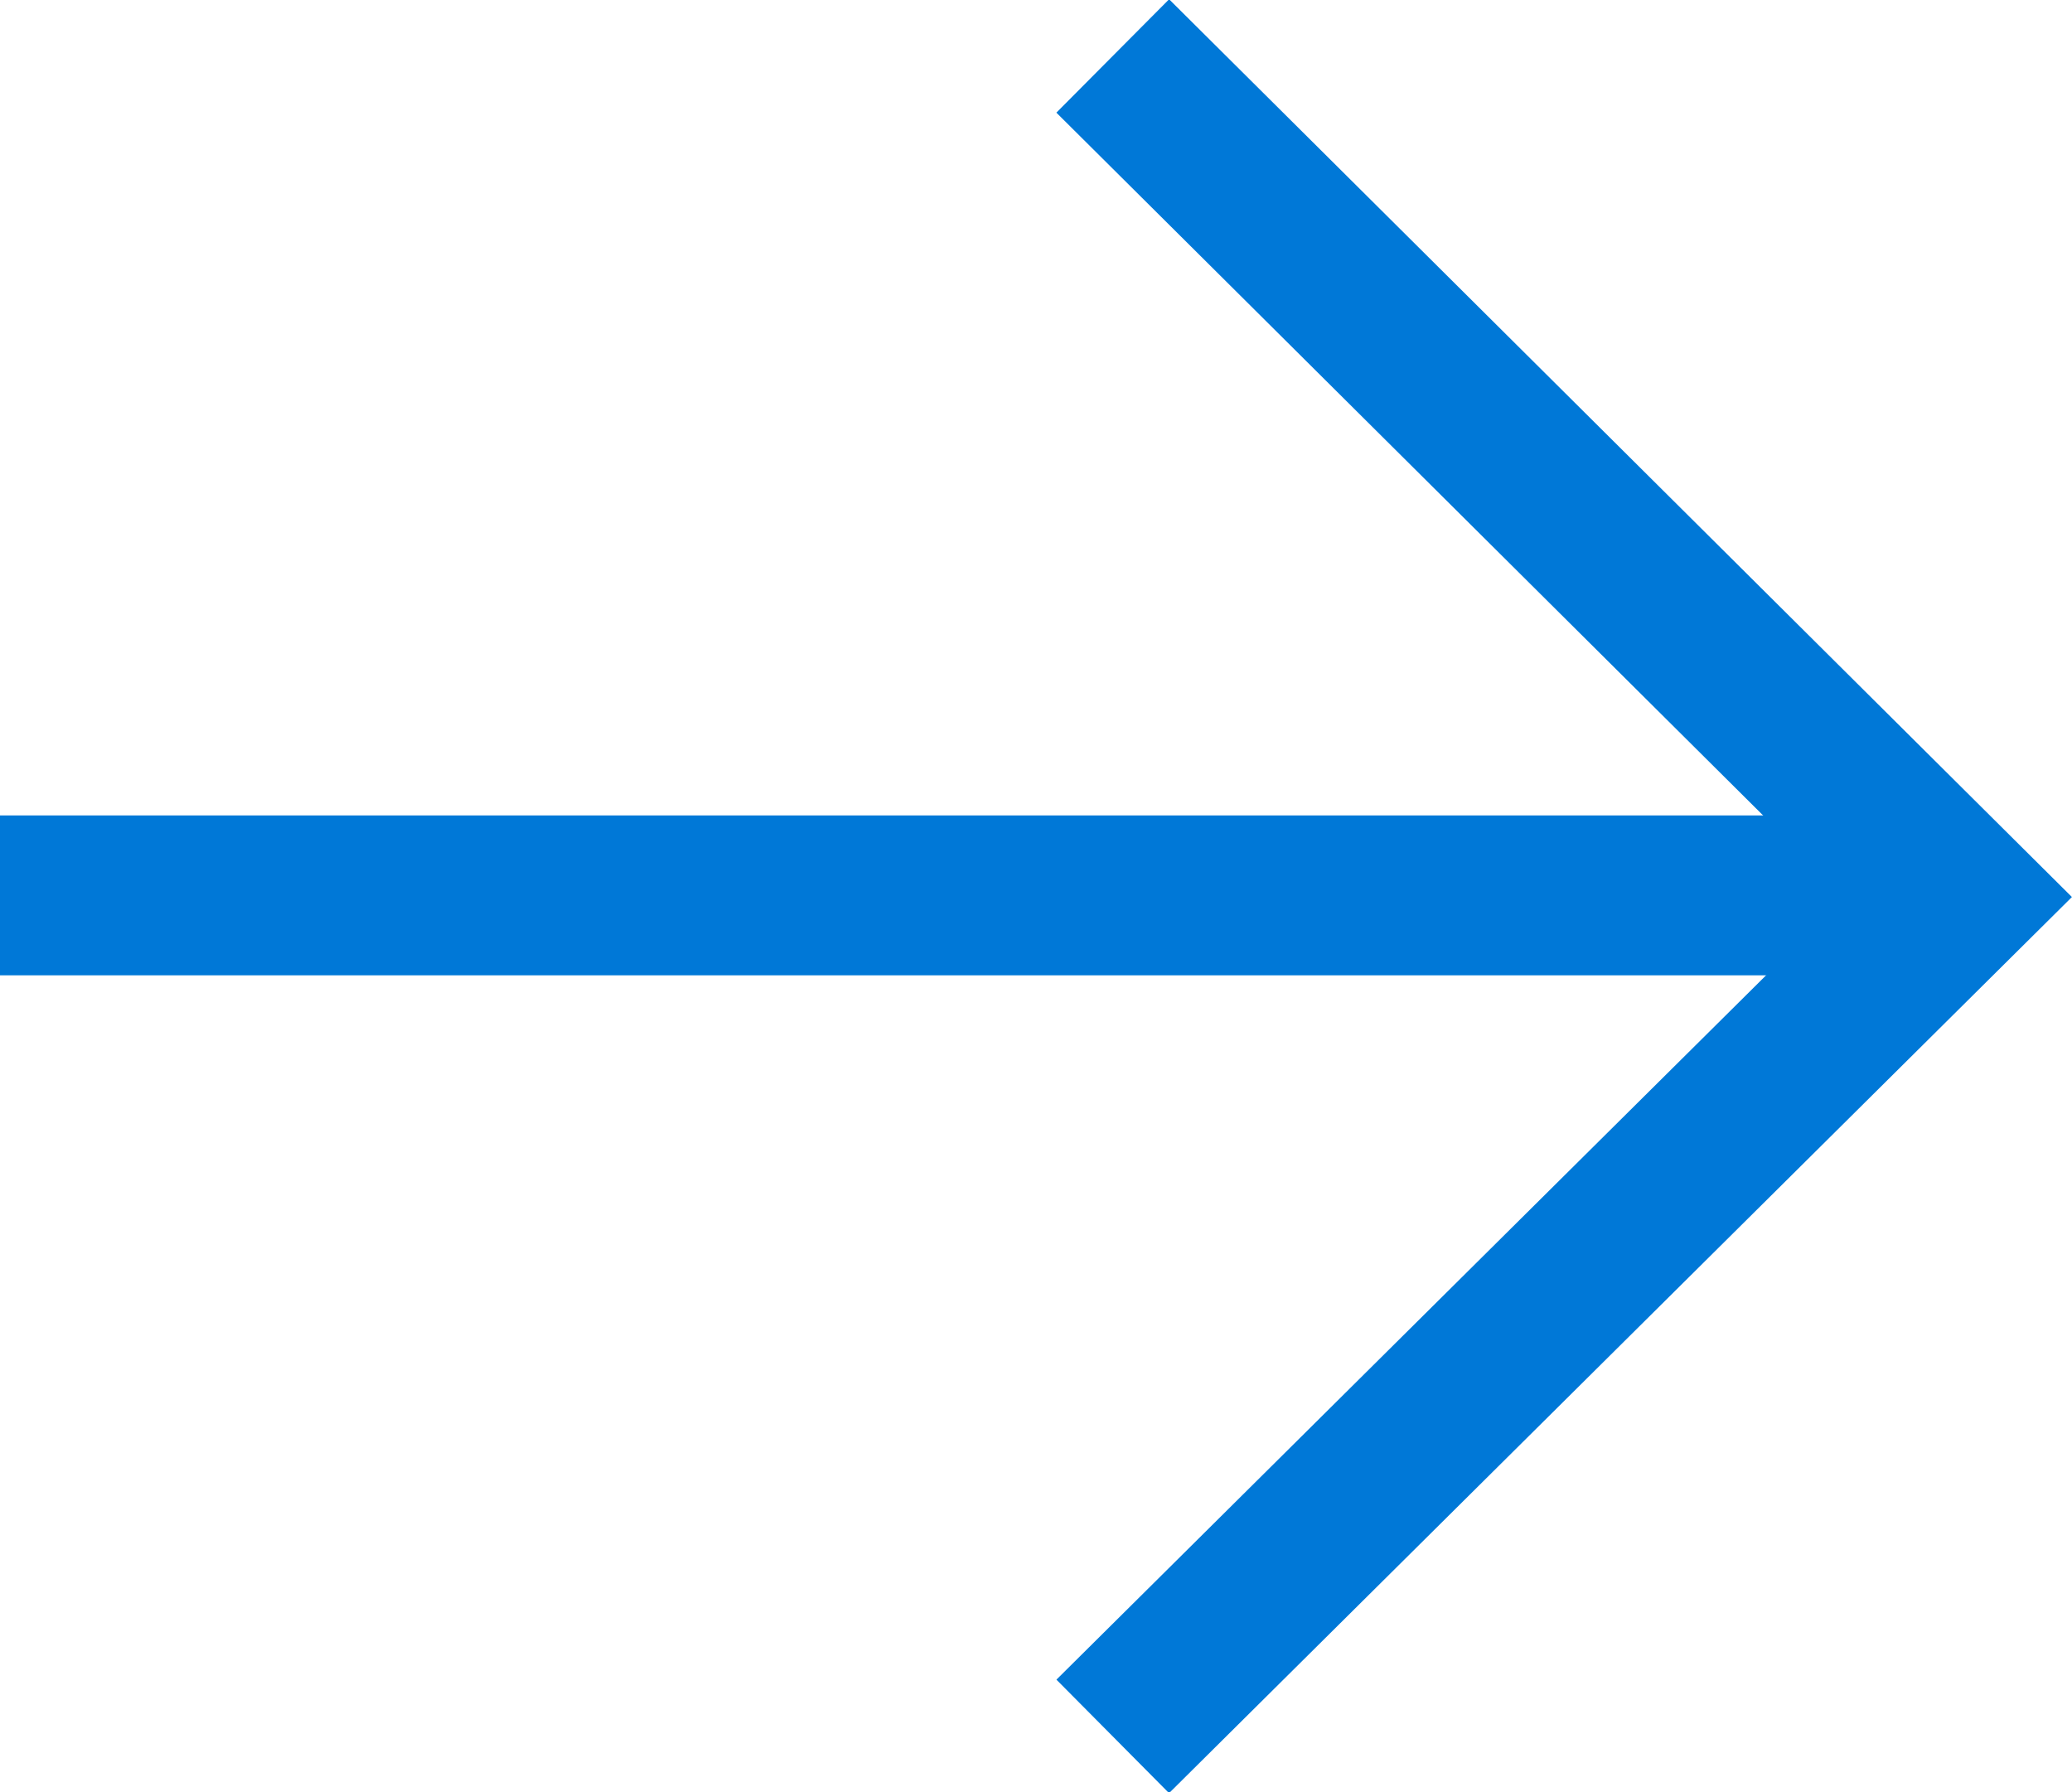
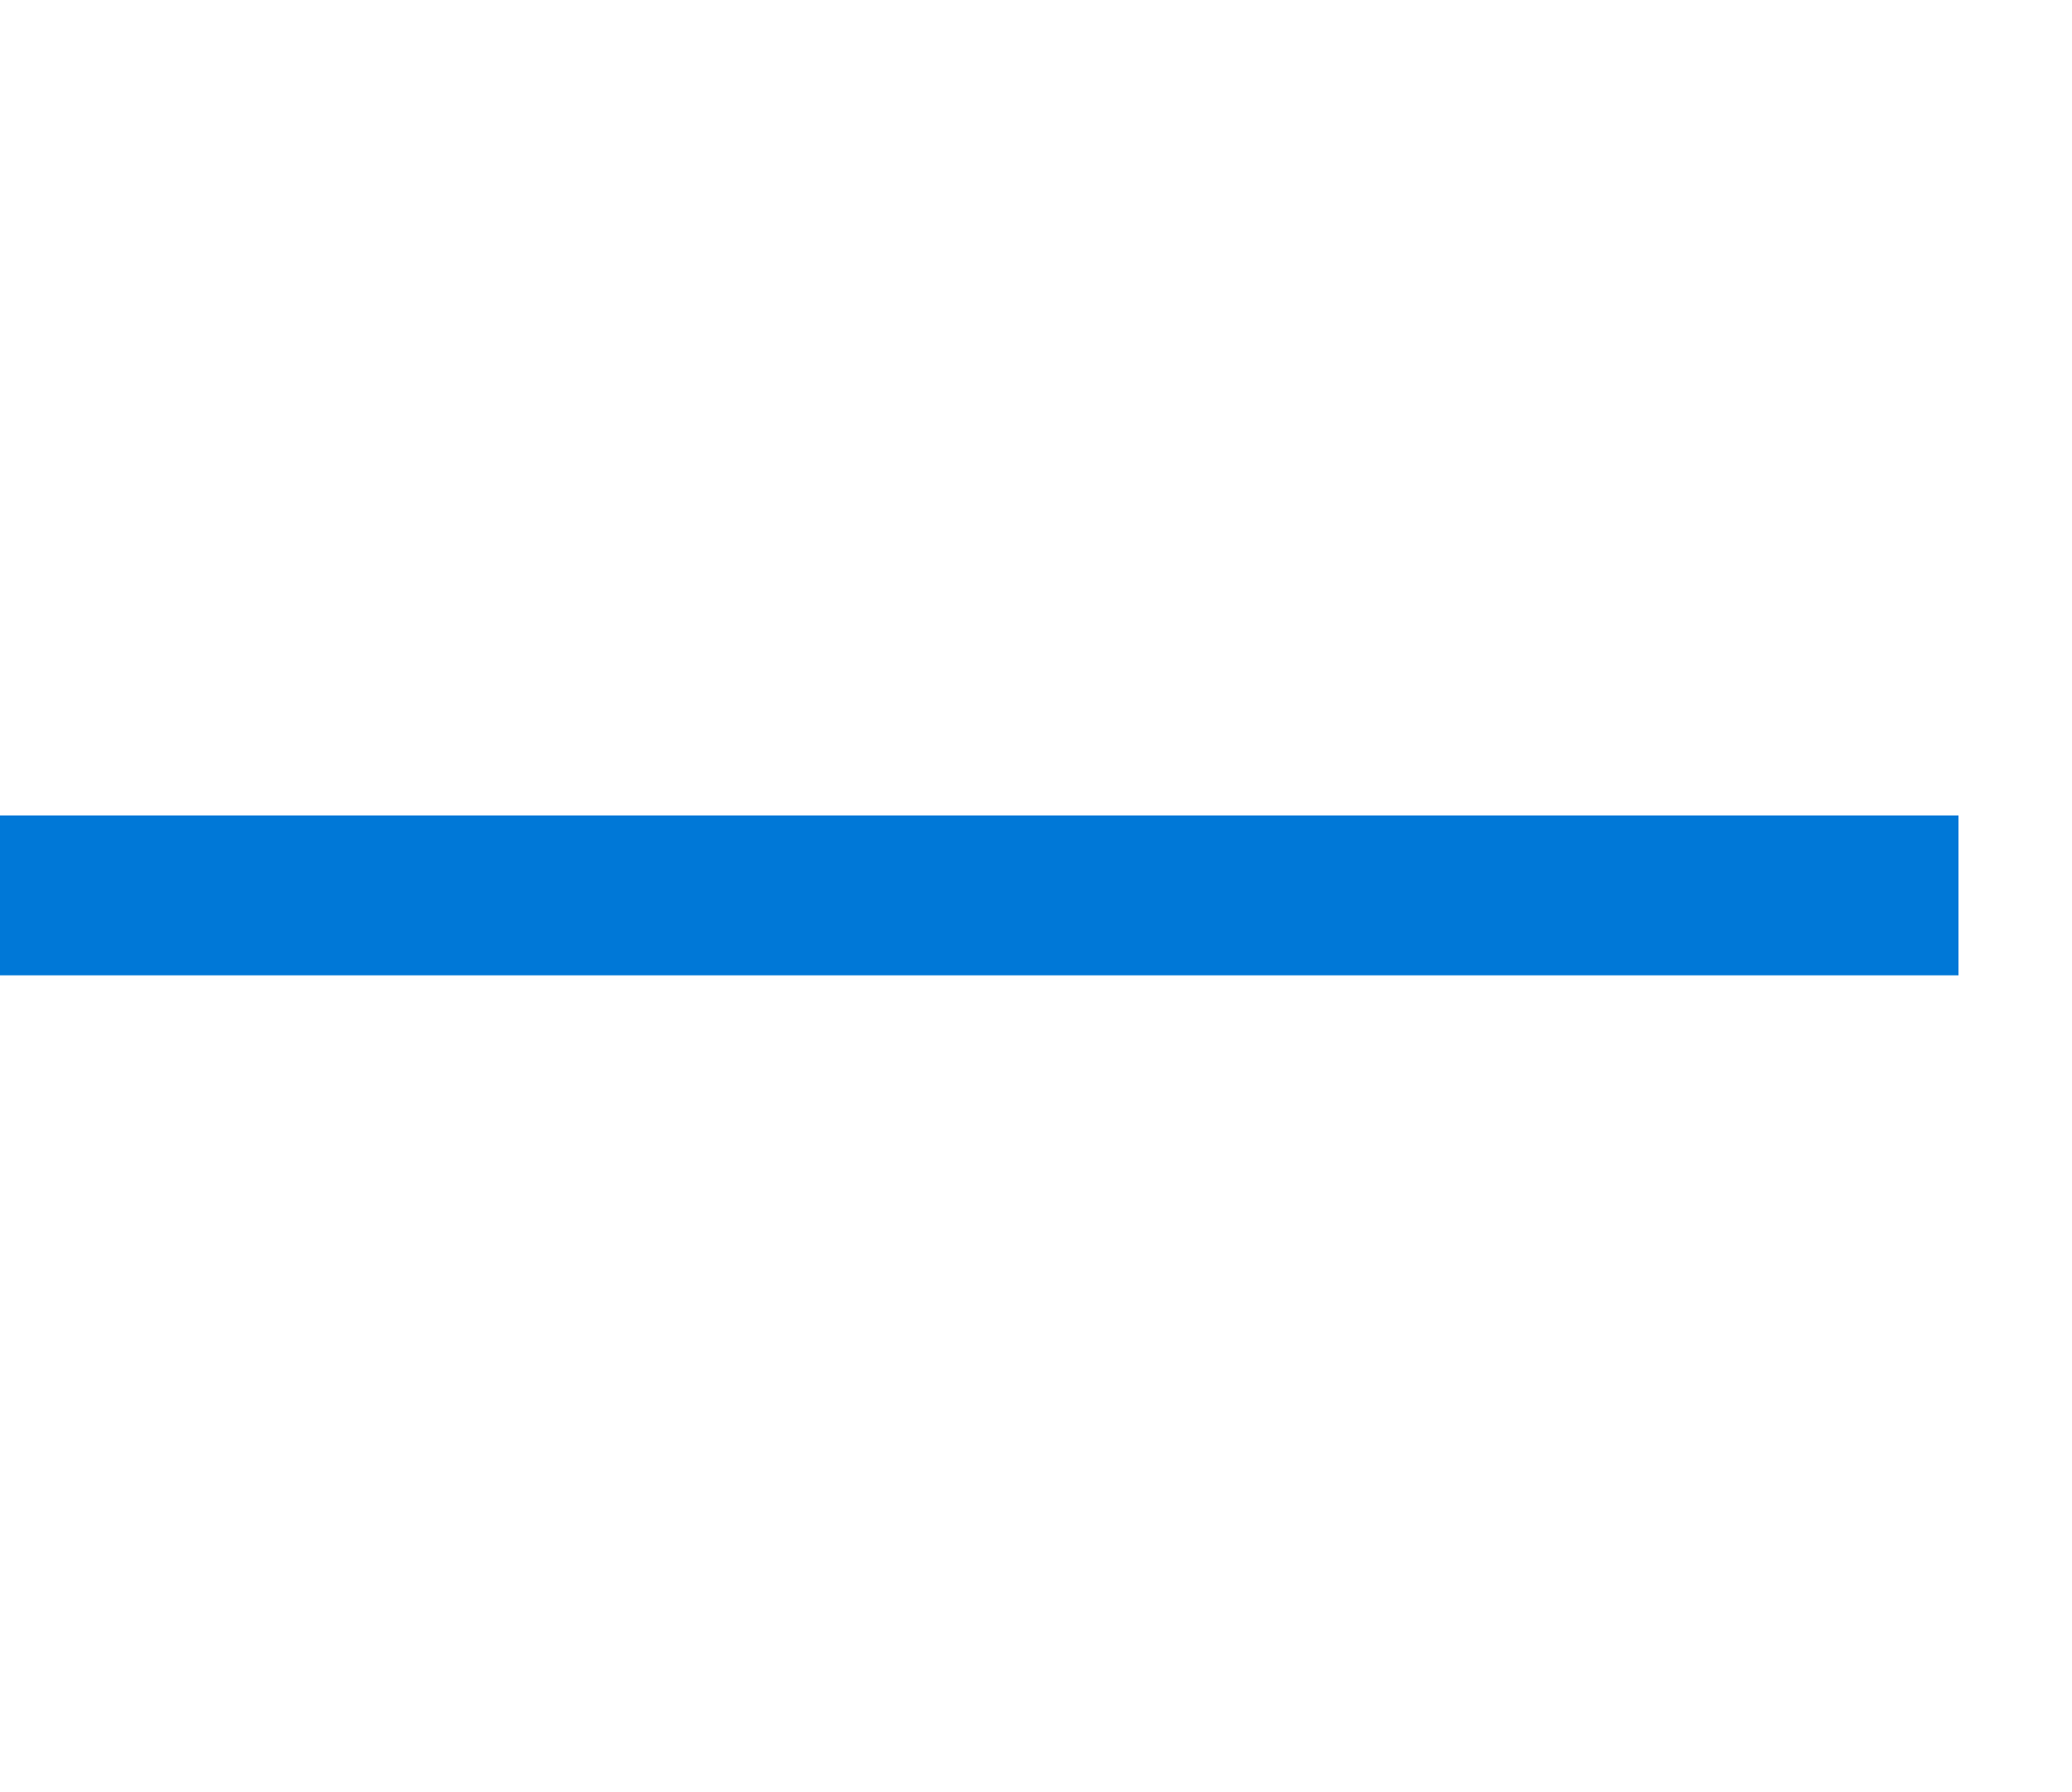
<svg xmlns="http://www.w3.org/2000/svg" viewBox="0 0 12.96 11.21">
  <defs>
    <style>.cls-1{fill:none;stroke:#0078d7;stroke-miterlimit:10}</style>
  </defs>
  <g id="Layer_2" data-name="Layer 2">
    <g id="レイヤー_1" data-name="レイヤー 1">
-       <polyline class="cls-1" points="6.96 0.35 12.25 5.61 6.96 10.86" />
      <line class="cls-1" y1="5.6" x2="12.25" y2="5.6" />
    </g>
  </g>
</svg>